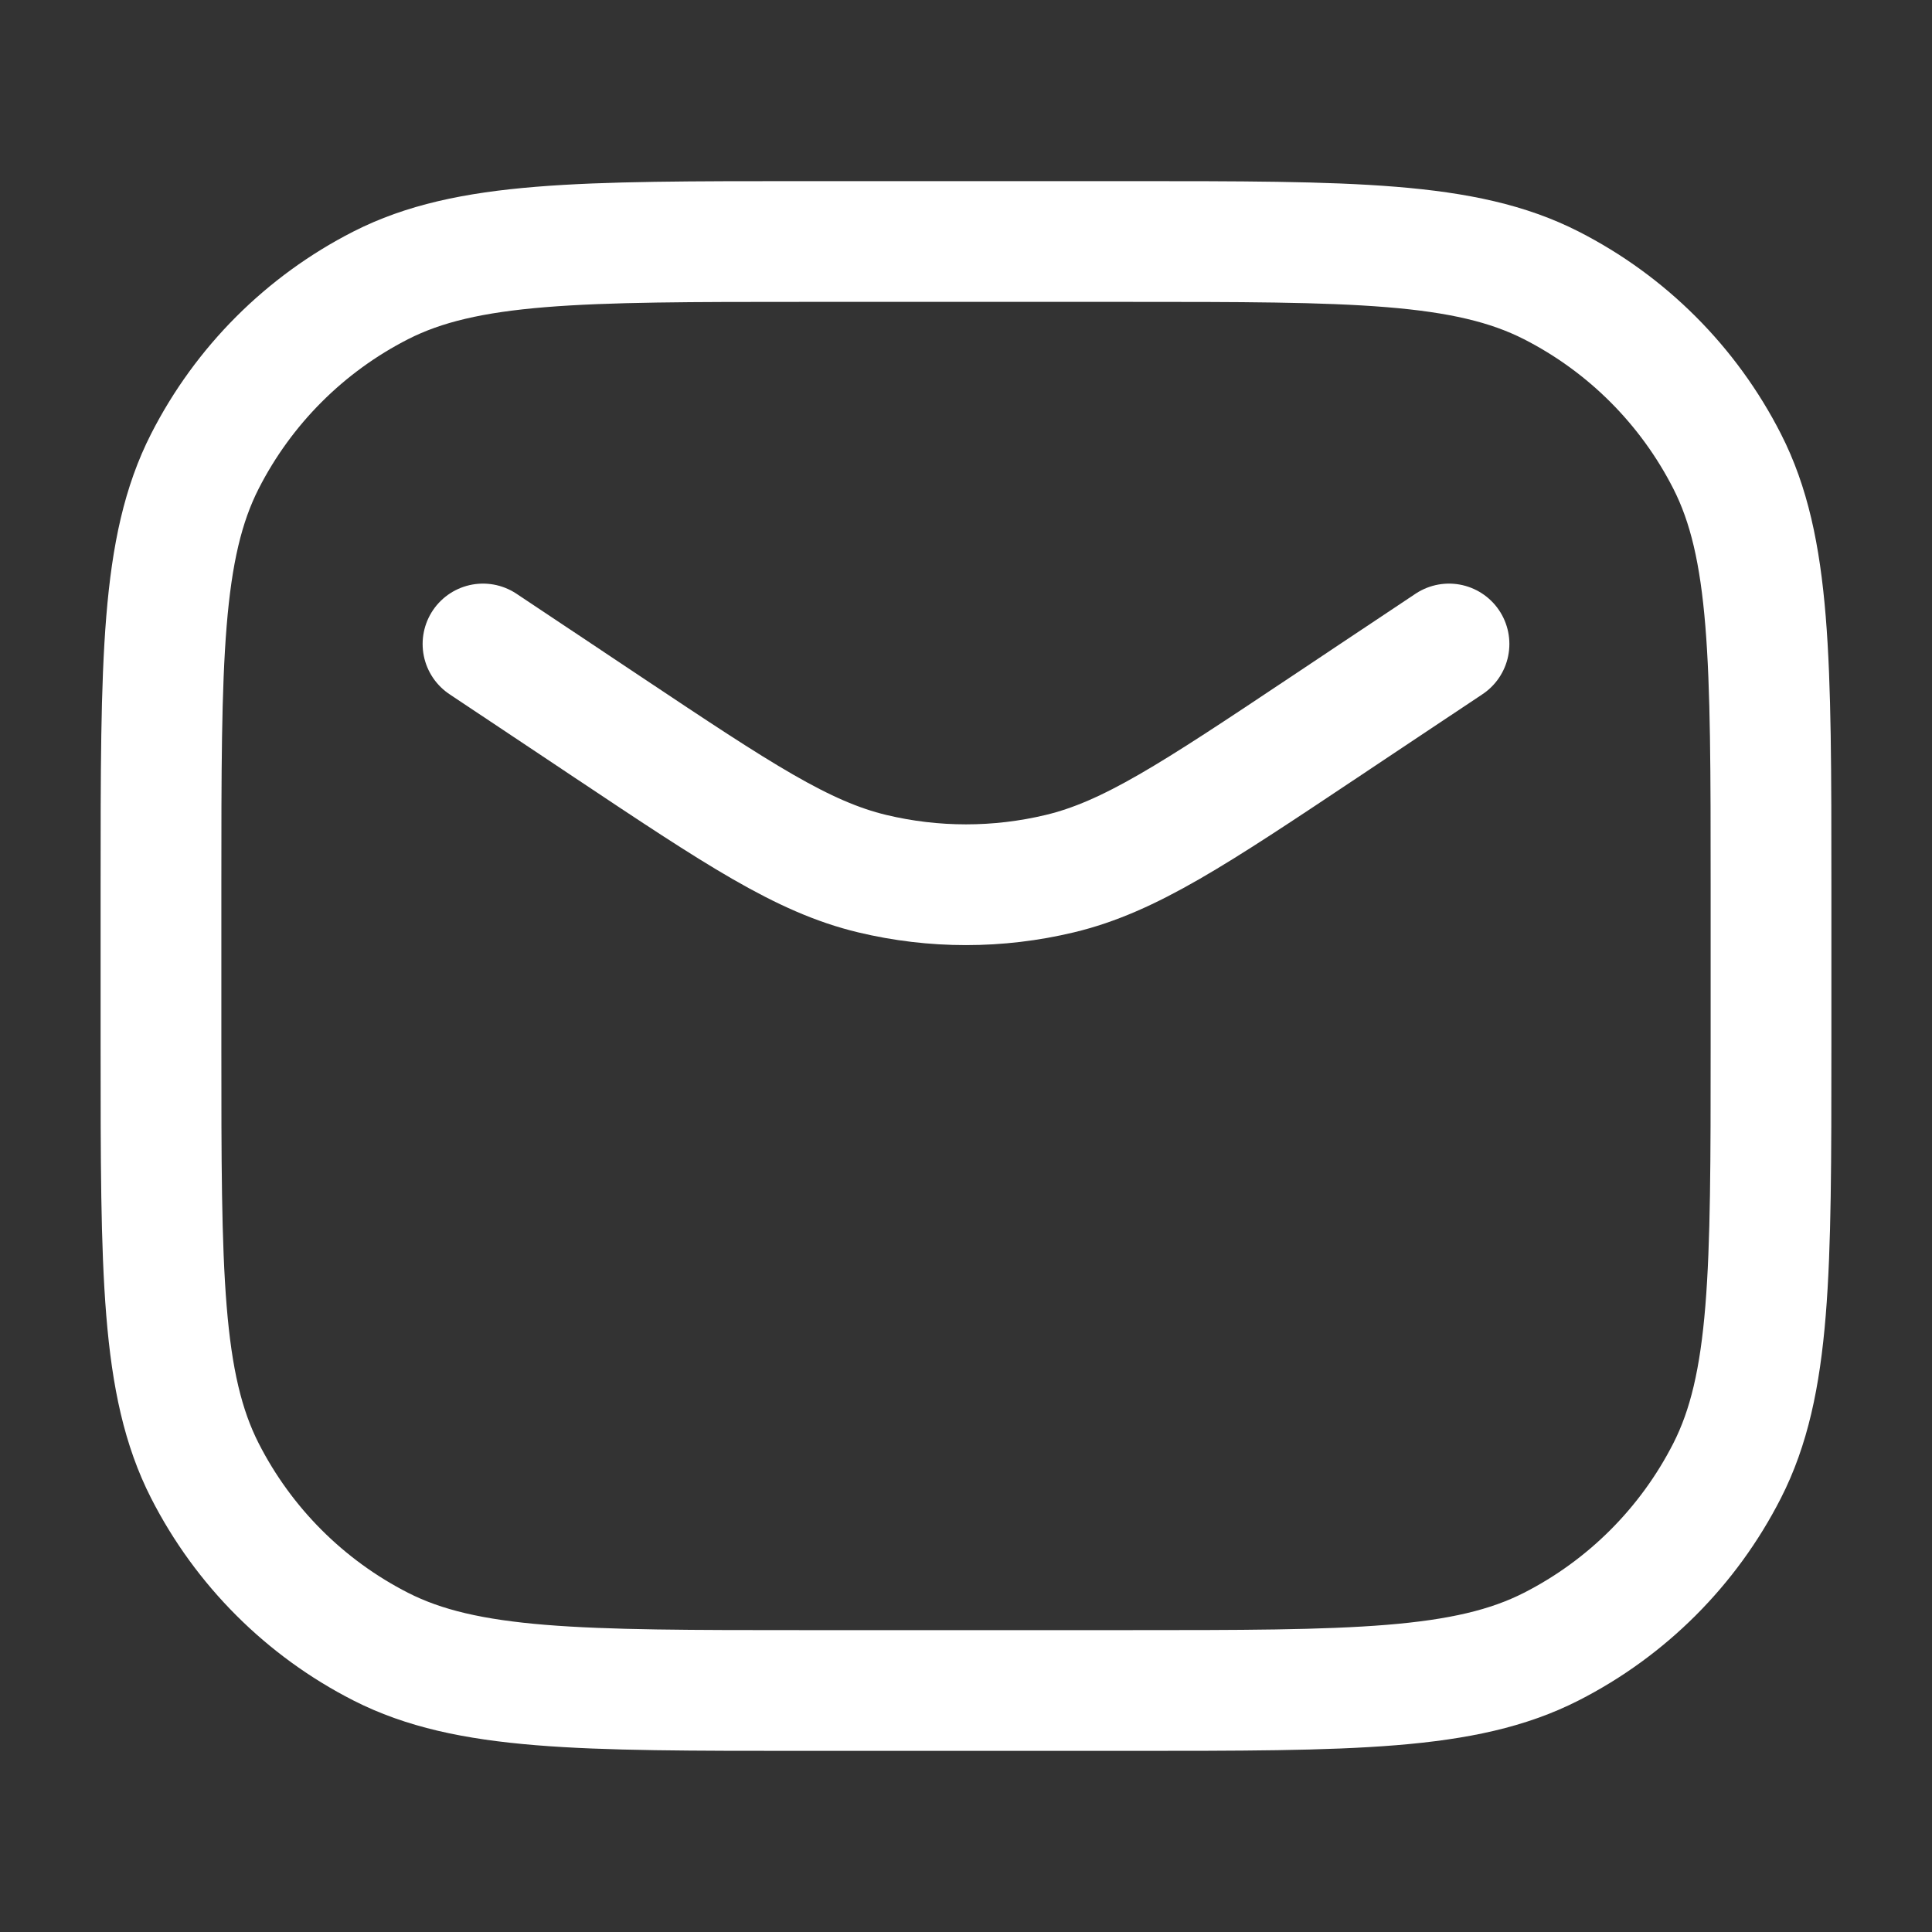
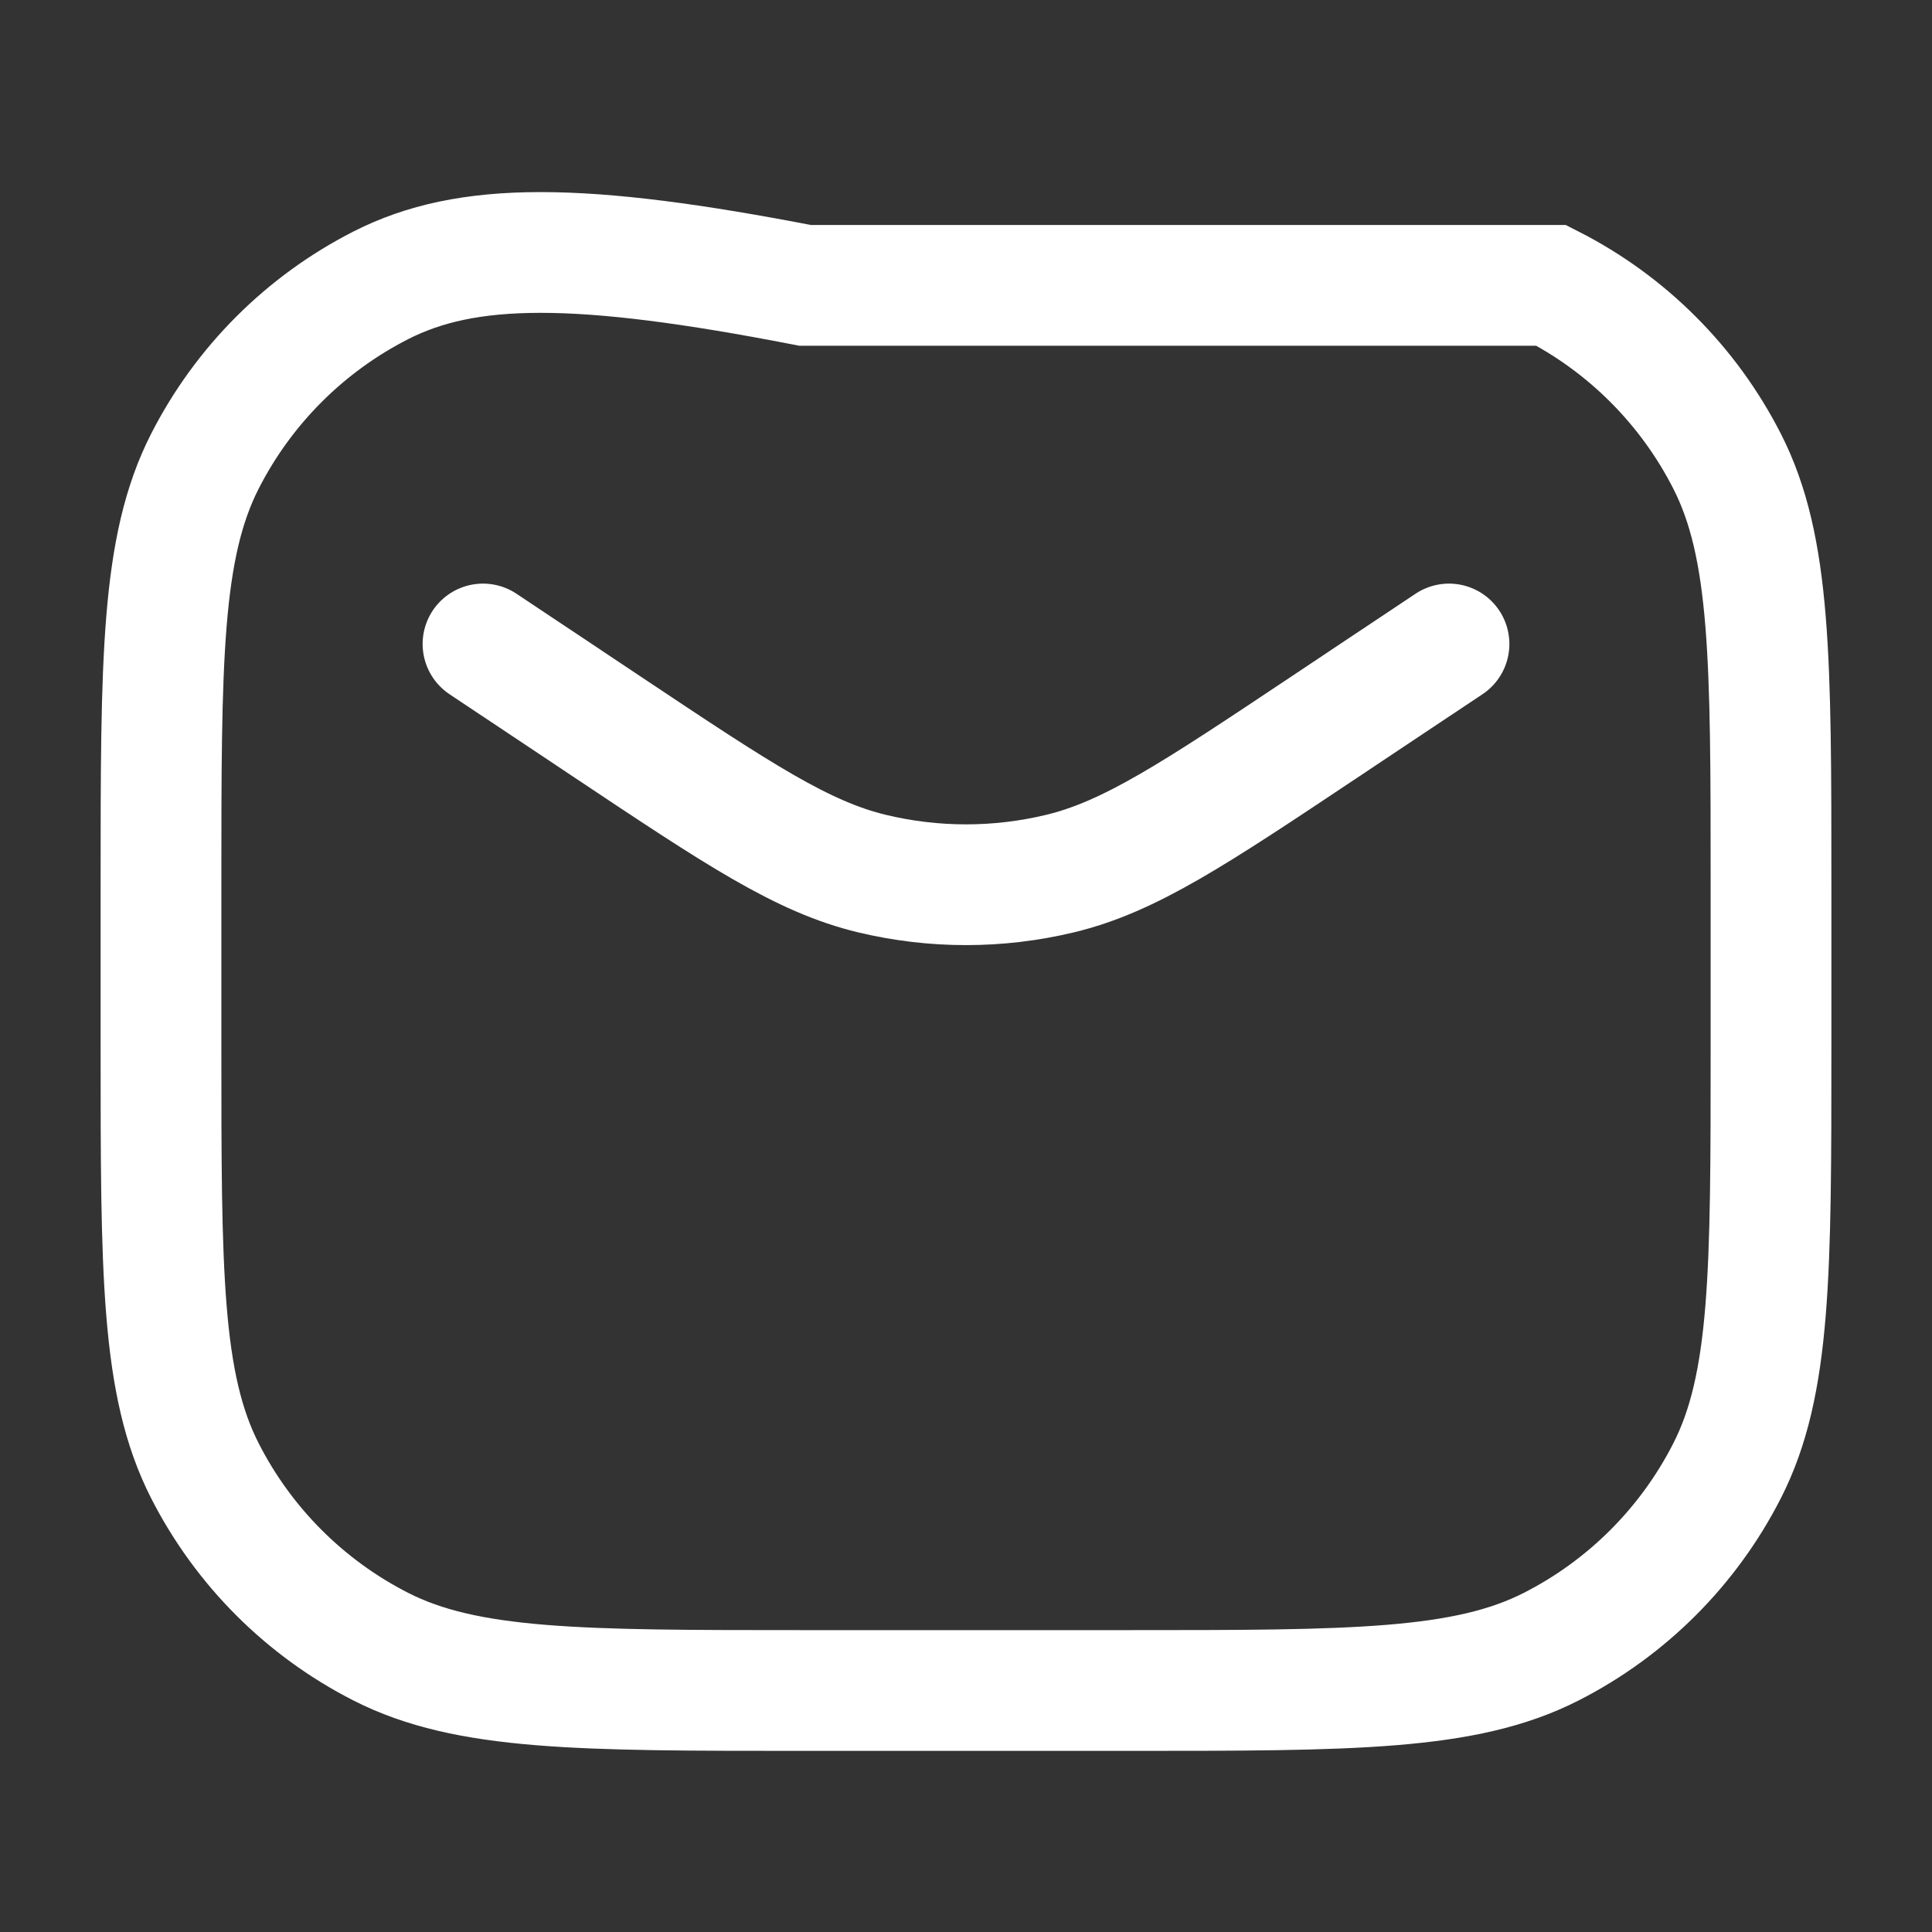
<svg xmlns="http://www.w3.org/2000/svg" width="40" height="40" viewBox="0 0 40 40" fill="none">
  <rect x="0" y="0" width="40" height="40" fill="#333333" stroke="none" />
-   <path d="M30 13.333L28.333 14.444L27.396 15.069C24.723 16.851 23.387 17.742 21.942 18.088C20.665 18.394 19.335 18.394 18.058 18.088C16.613 17.742 15.277 16.851 12.604 15.069L11.667 14.444L10 13.333M16.667 35H23.333C28 35 30.334 35 32.117 34.092C33.685 33.293 34.959 32.018 35.758 30.45C36.667 28.667 36.667 26.334 36.667 21.667V18.333C36.667 13.666 36.667 11.333 35.758 9.55C34.959 7.982 33.685 6.707 32.117 5.908C30.334 5 28 5 23.333 5H16.667C11.999 5 9.666 5 7.883 5.908C6.315 6.707 5.041 7.982 4.242 9.55C3.333 11.333 3.333 13.666 3.333 18.333V21.667C3.333 26.334 3.333 28.667 4.242 30.45C5.041 32.018 6.315 33.293 7.883 34.092C9.666 35 11.999 35 16.667 35Z" stroke="white" stroke-width="2.5" stroke-linecap="round" />
+   <path d="M30 13.333L28.333 14.444L27.396 15.069C24.723 16.851 23.387 17.742 21.942 18.088C20.665 18.394 19.335 18.394 18.058 18.088C16.613 17.742 15.277 16.851 12.604 15.069L11.667 14.444L10 13.333M16.667 35H23.333C28 35 30.334 35 32.117 34.092C33.685 33.293 34.959 32.018 35.758 30.45C36.667 28.667 36.667 26.334 36.667 21.667V18.333C36.667 13.666 36.667 11.333 35.758 9.55C34.959 7.982 33.685 6.707 32.117 5.908H16.667C11.999 5 9.666 5 7.883 5.908C6.315 6.707 5.041 7.982 4.242 9.55C3.333 11.333 3.333 13.666 3.333 18.333V21.667C3.333 26.334 3.333 28.667 4.242 30.45C5.041 32.018 6.315 33.293 7.883 34.092C9.666 35 11.999 35 16.667 35Z" stroke="white" stroke-width="2.5" stroke-linecap="round" />
</svg>